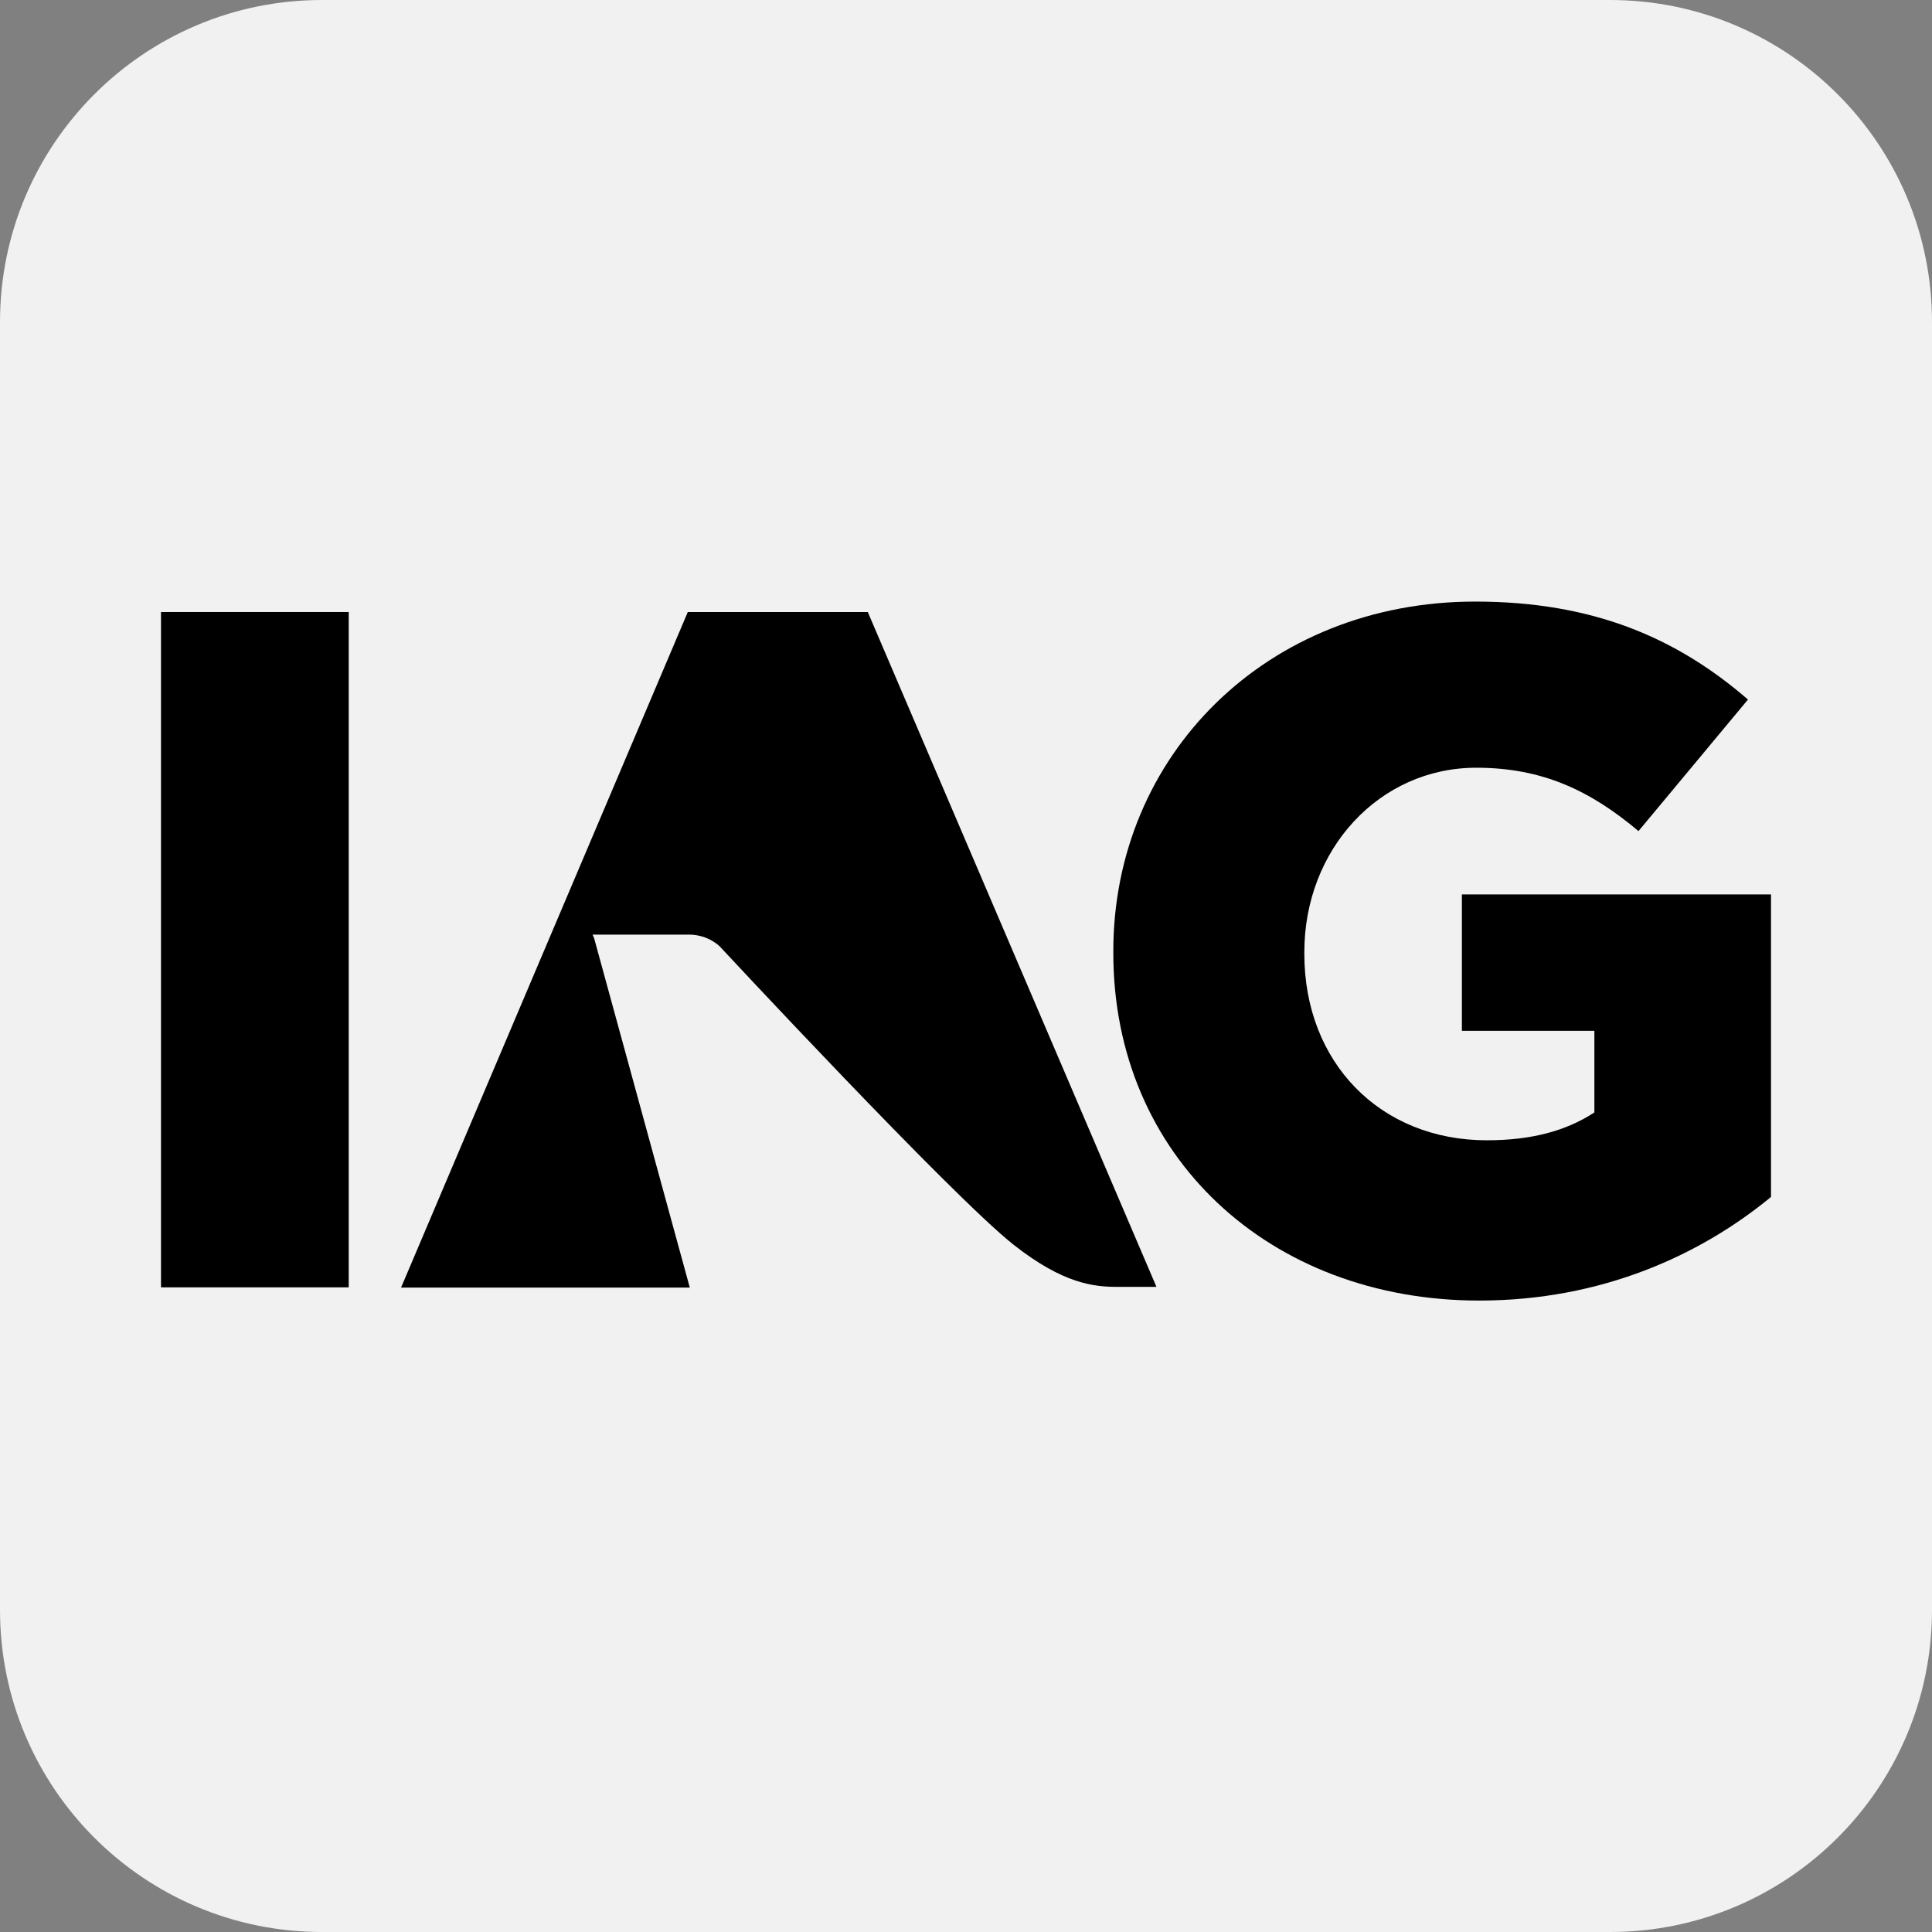
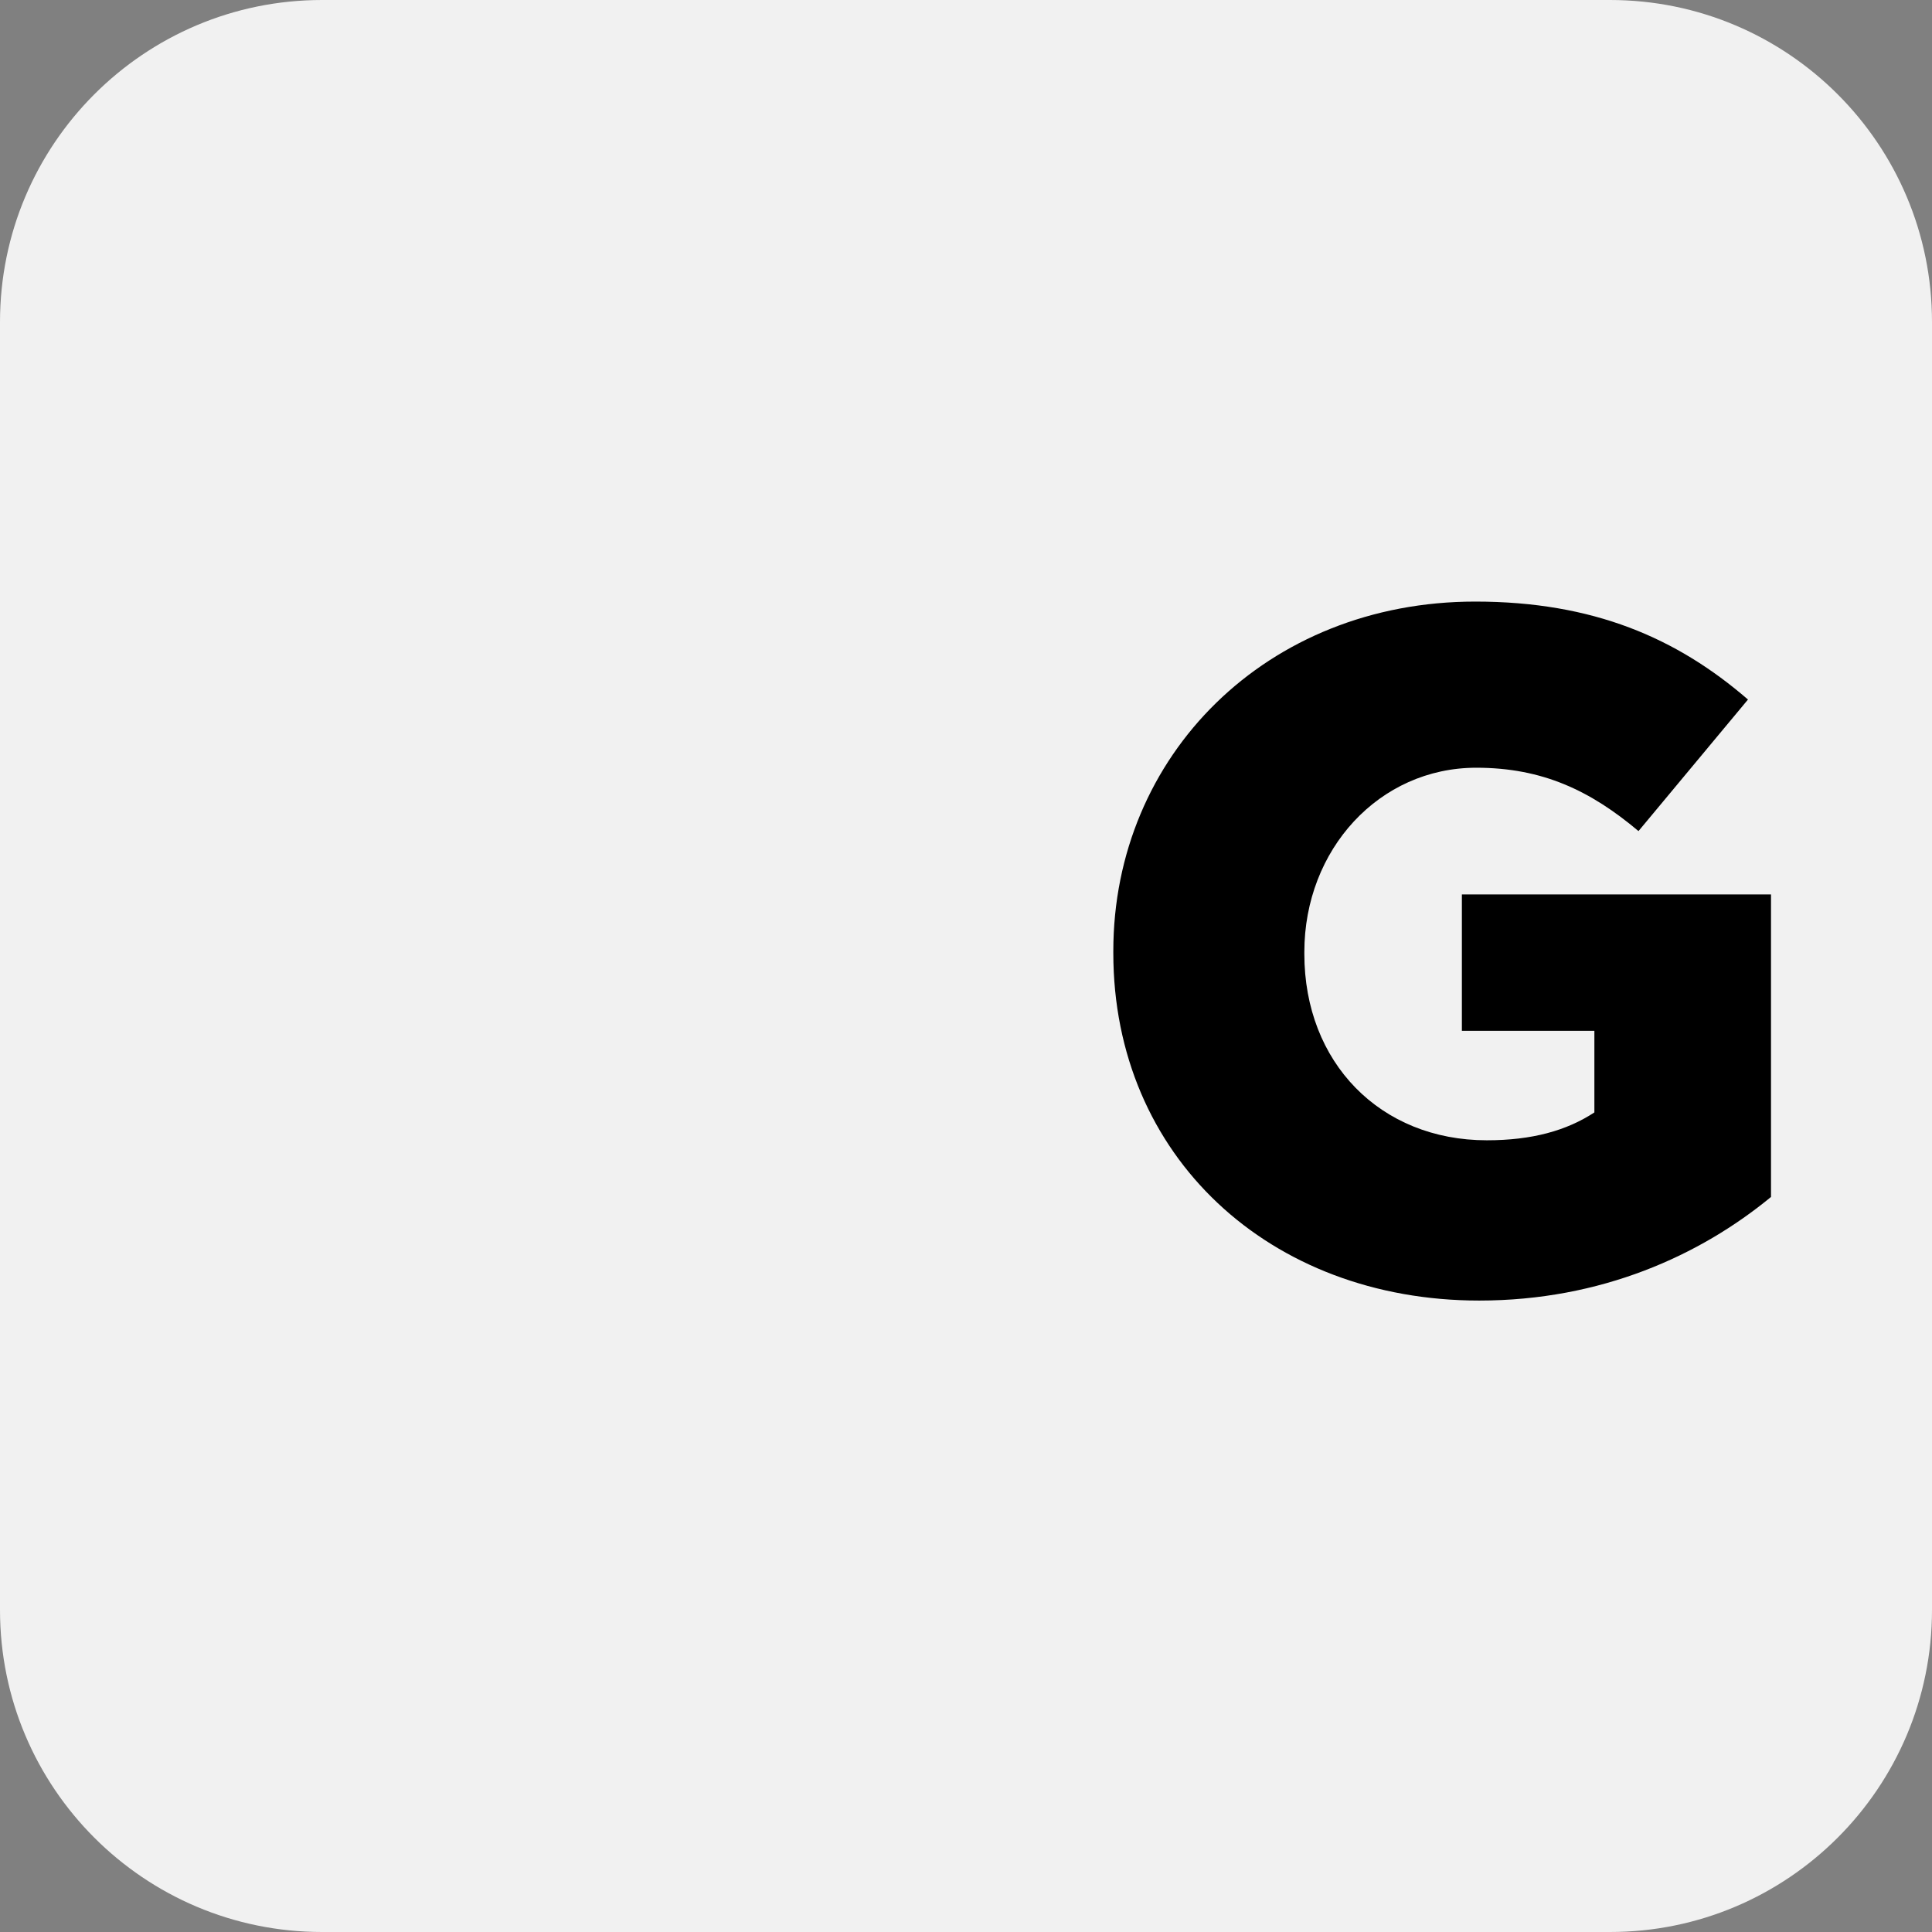
<svg xmlns="http://www.w3.org/2000/svg" width="24" height="24" viewBox="0 0 24 24" fill="none">
  <rect x="0" y="0" width="24" height="24" fill="#808080" stroke="none" />
  <path d="M0 4C0 1.791 1.791 0 4 0H20C22.209 0 24 1.791 24 4V20C24 22.209 22.209 24 20 24H4C1.791 24 0 22.209 0 20V4Z" fill="#F1F1F1" />
-   <path d="M8.569 15.995L7.381 11.657L7.361 11.61H8.556C8.804 11.61 8.944 11.76 8.944 11.76C8.944 11.76 11.816 14.849 12.588 15.46C13.21 15.951 13.591 15.986 13.884 15.986C14.078 15.986 14.366 15.986 14.366 15.986L10.78 7.603H8.544L4.982 15.995H8.569Z" fill="black" />
-   <path d="M2 15.992H4.332V7.603H2V15.992Z" fill="black" />
  <path d="M13.83 11.839V11.815C13.83 9.382 15.738 7.473 18.326 7.473C19.793 7.473 20.832 7.927 21.714 8.69L20.354 10.324C19.757 9.822 19.162 9.537 18.339 9.537C17.134 9.537 16.203 10.551 16.203 11.827V11.85C16.203 13.199 17.145 14.165 18.47 14.165C19.03 14.165 19.459 14.046 19.806 13.819V12.805H18.16V11.111H22V14.869C21.117 15.596 19.889 16.156 18.375 16.156C15.774 16.156 13.83 14.367 13.83 11.839" fill="black" />
</svg>